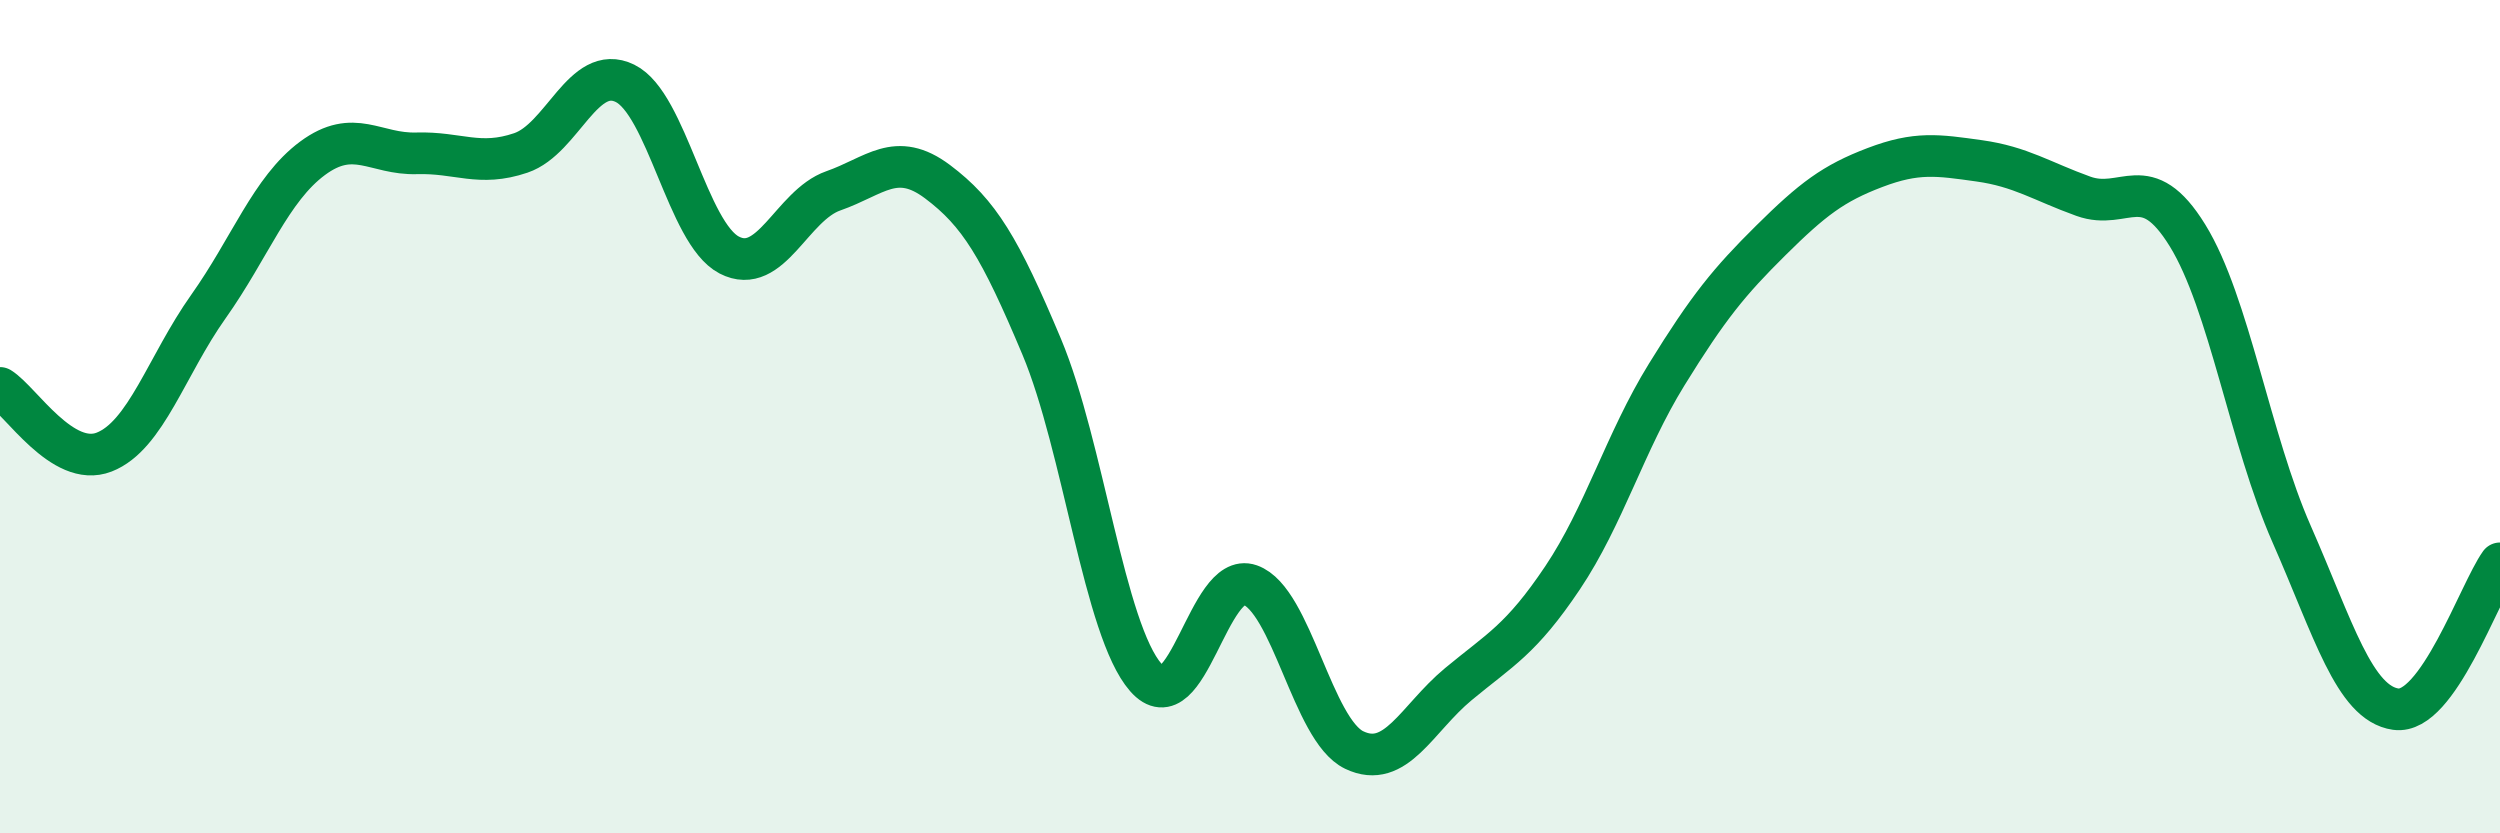
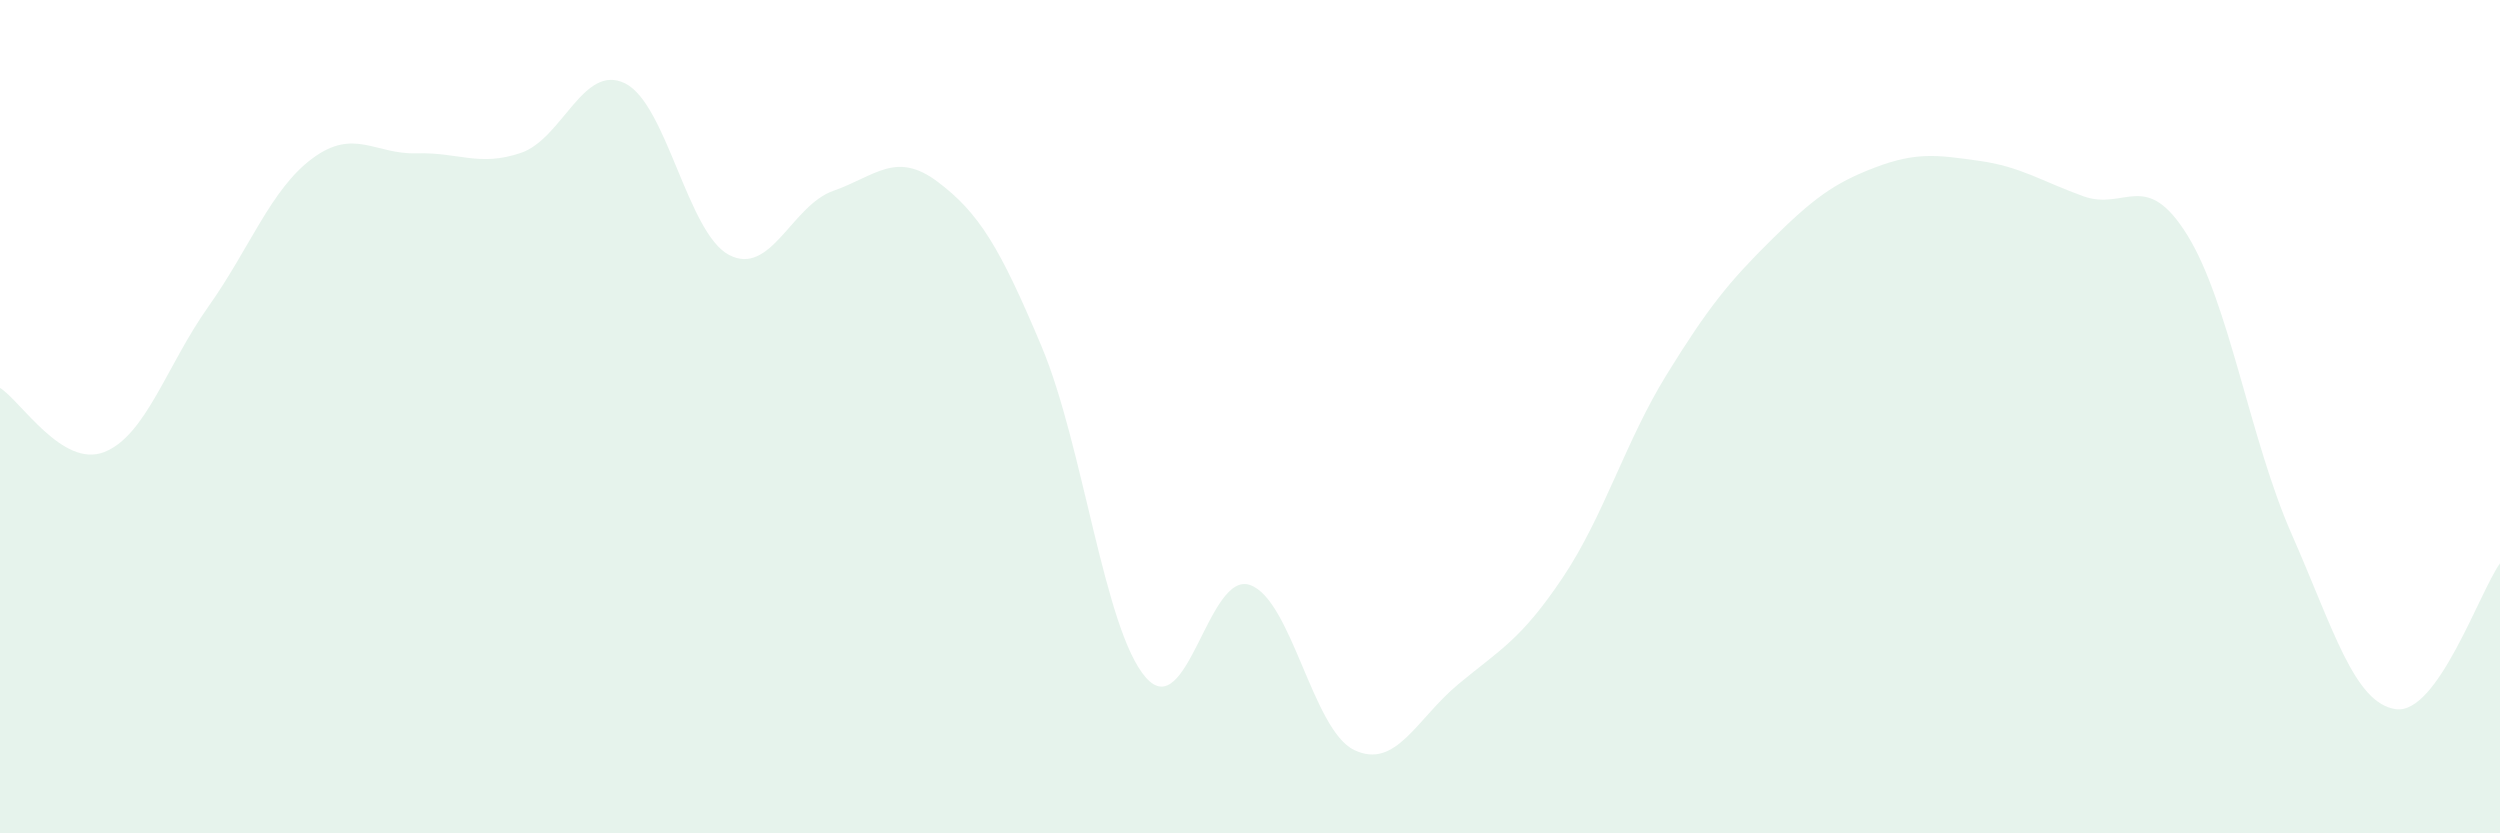
<svg xmlns="http://www.w3.org/2000/svg" width="60" height="20" viewBox="0 0 60 20">
  <path d="M 0,9.31 C 0.5,9.62 1.5,11.24 2.5,10.85 C 3.5,10.46 4,8.77 5,7.36 C 6,5.95 6.5,4.54 7.5,3.8 C 8.5,3.06 9,3.71 10,3.68 C 11,3.65 11.5,4.01 12.5,3.67 C 13.5,3.33 14,1.51 15,2 C 16,2.49 16.5,5.6 17.5,6.12 C 18.5,6.64 19,4.93 20,4.58 C 21,4.23 21.5,3.61 22.5,4.36 C 23.5,5.11 24,5.94 25,8.32 C 26,10.7 26.5,15.12 27.5,16.26 C 28.5,17.4 29,13.69 30,14.04 C 31,14.39 31.5,17.52 32.5,18 C 33.5,18.48 34,17.25 35,16.42 C 36,15.59 36.5,15.36 37.5,13.87 C 38.5,12.38 39,10.61 40,8.99 C 41,7.37 41.5,6.76 42.5,5.77 C 43.5,4.78 44,4.4 45,4.02 C 46,3.64 46.5,3.72 47.5,3.86 C 48.5,4 49,4.35 50,4.71 C 51,5.07 51.5,4.03 52.5,5.65 C 53.5,7.27 54,10.55 55,12.82 C 56,15.09 56.5,16.88 57.5,17.02 C 58.5,17.16 59.5,14.22 60,13.52L60 20L0 20Z" fill="#008740" opacity="0.1" stroke-linecap="round" stroke-linejoin="round" />
-   <path d="M 0,9.31 C 0.5,9.62 1.5,11.24 2.5,10.85 C 3.5,10.46 4,8.77 5,7.36 C 6,5.95 6.5,4.54 7.5,3.8 C 8.5,3.06 9,3.71 10,3.68 C 11,3.65 11.5,4.01 12.5,3.67 C 13.5,3.33 14,1.51 15,2 C 16,2.49 16.5,5.6 17.5,6.12 C 18.5,6.64 19,4.93 20,4.58 C 21,4.23 21.5,3.61 22.5,4.36 C 23.5,5.11 24,5.94 25,8.32 C 26,10.7 26.5,15.12 27.5,16.26 C 28.5,17.4 29,13.69 30,14.04 C 31,14.39 31.5,17.52 32.5,18 C 33.5,18.48 34,17.25 35,16.42 C 36,15.59 36.5,15.36 37.5,13.87 C 38.5,12.38 39,10.61 40,8.99 C 41,7.37 41.5,6.76 42.5,5.77 C 43.5,4.78 44,4.4 45,4.02 C 46,3.64 46.5,3.72 47.5,3.86 C 48.5,4 49,4.35 50,4.71 C 51,5.07 51.5,4.03 52.5,5.65 C 53.5,7.27 54,10.55 55,12.82 C 56,15.09 56.5,16.88 57.5,17.02 C 58.5,17.16 59.5,14.22 60,13.52" stroke="#008740" stroke-width="1" fill="none" stroke-linecap="round" stroke-linejoin="round" />
</svg>